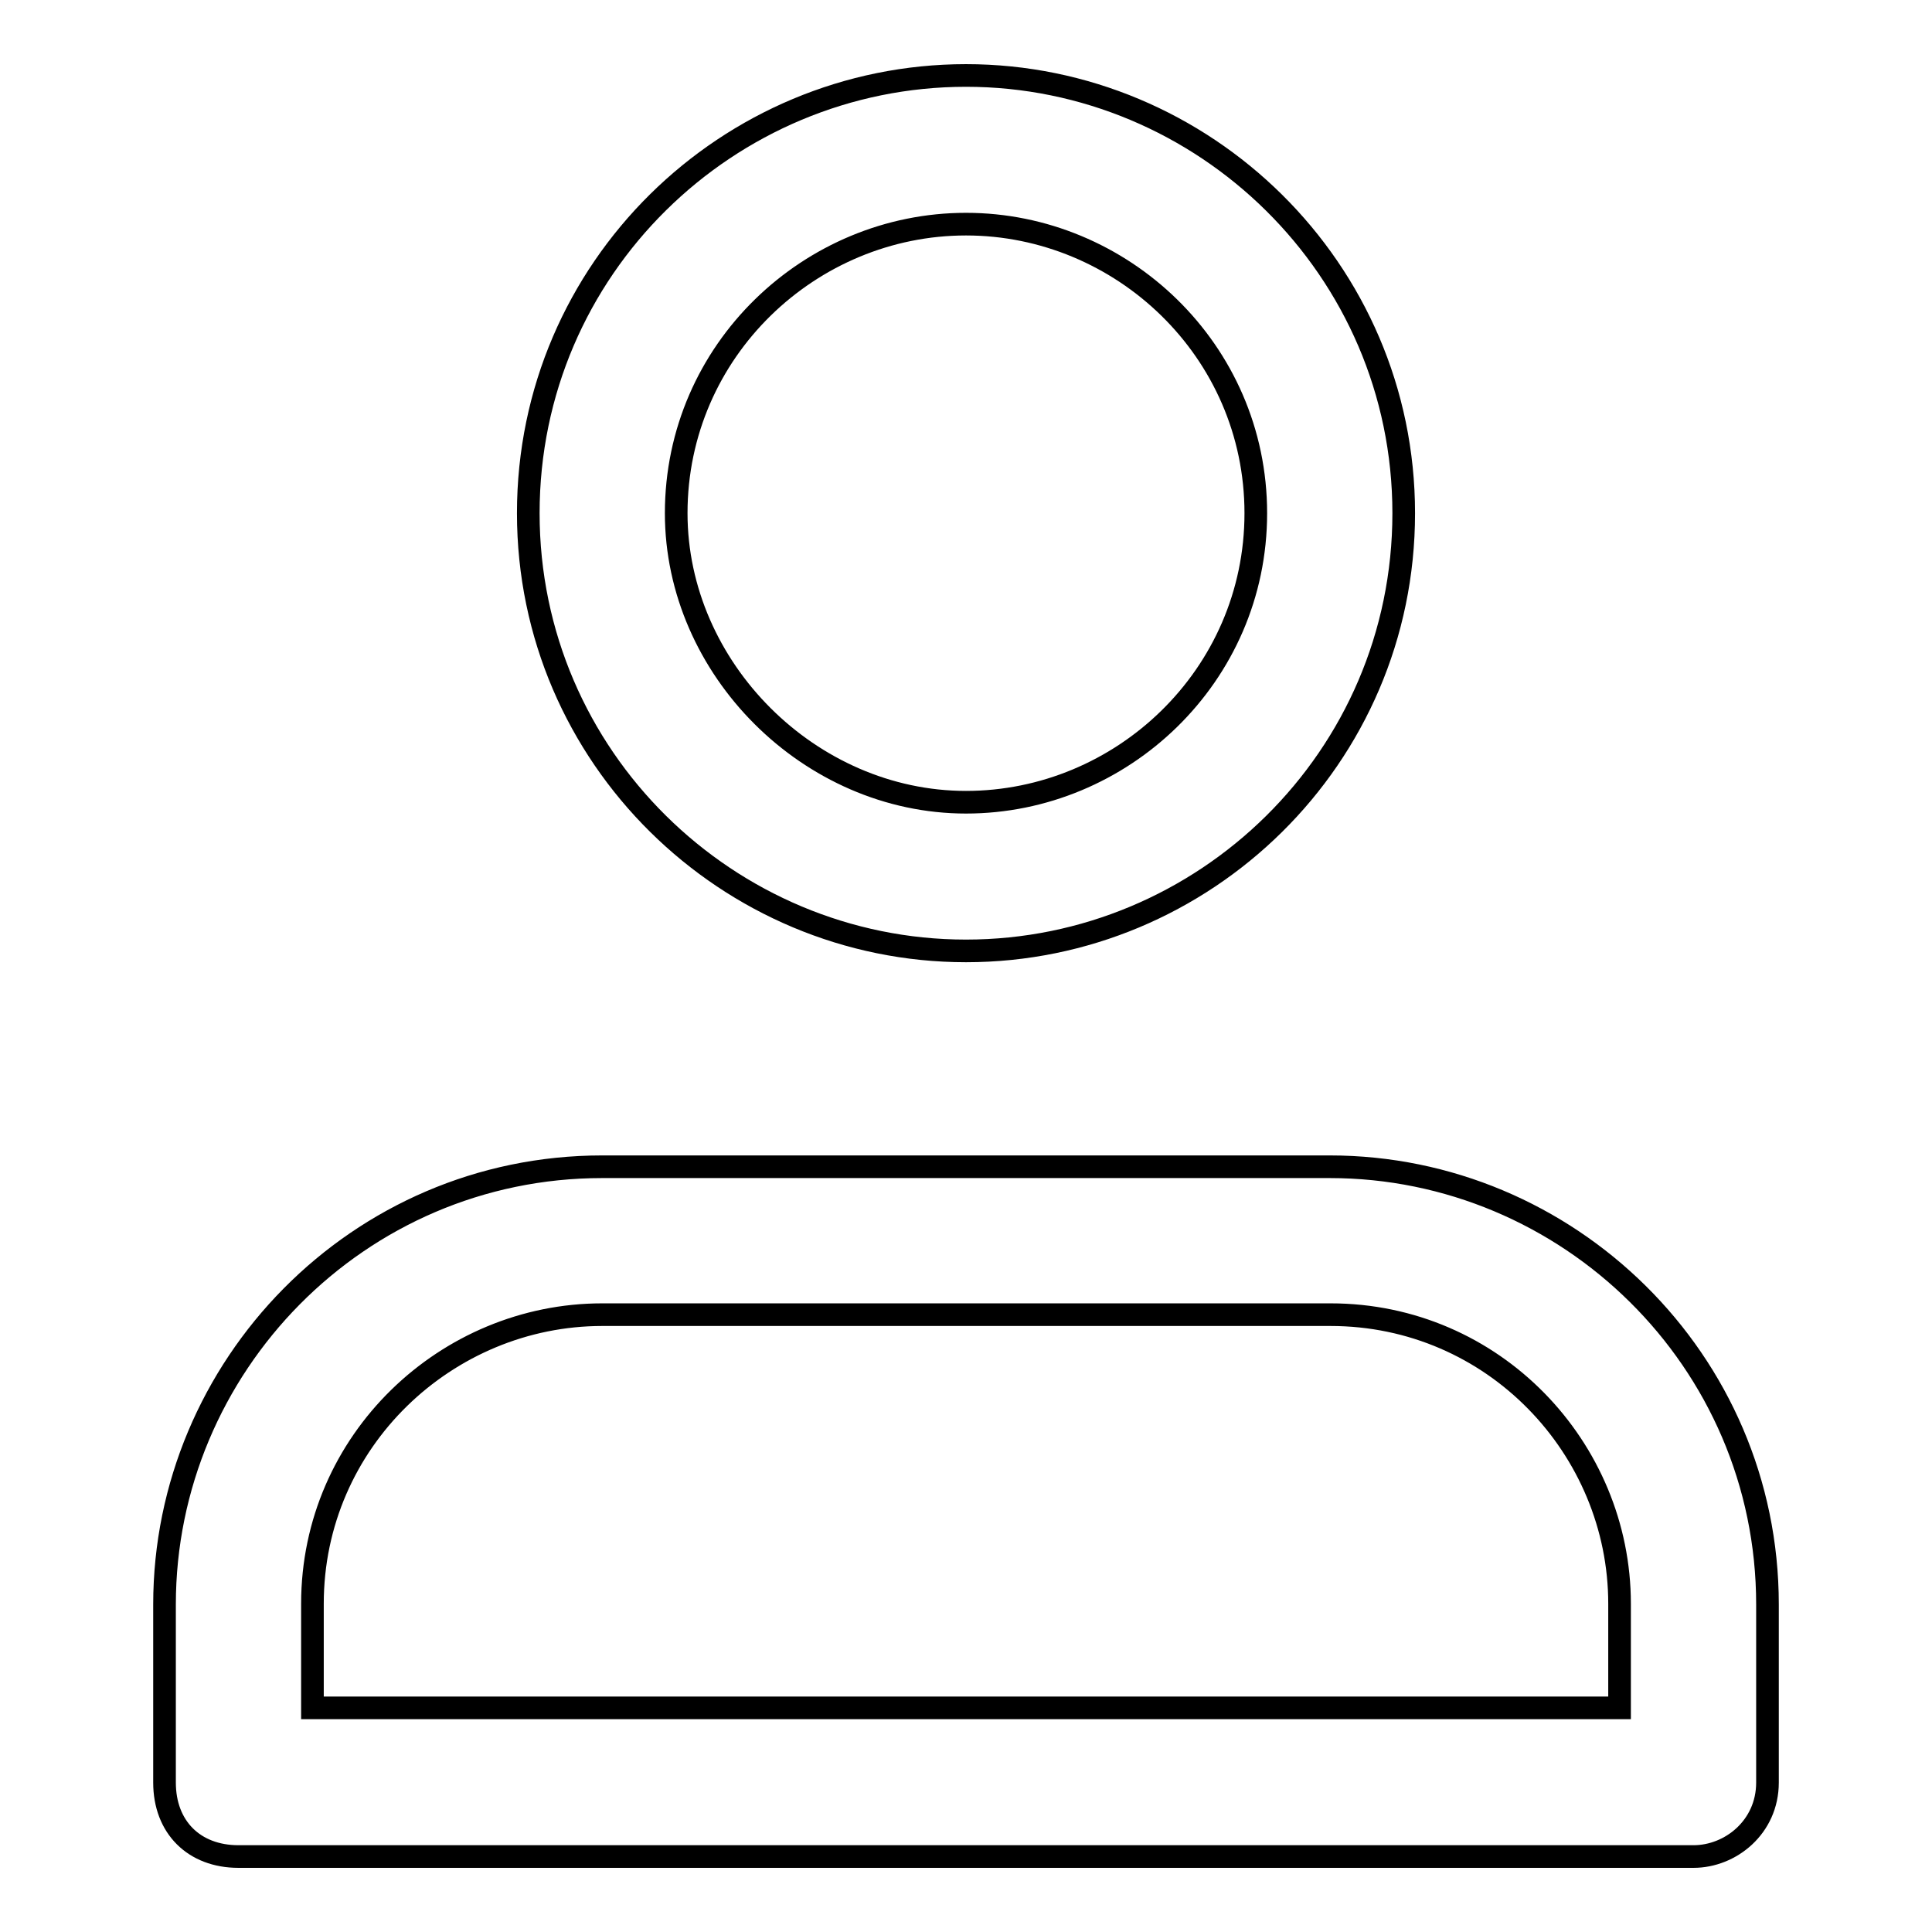
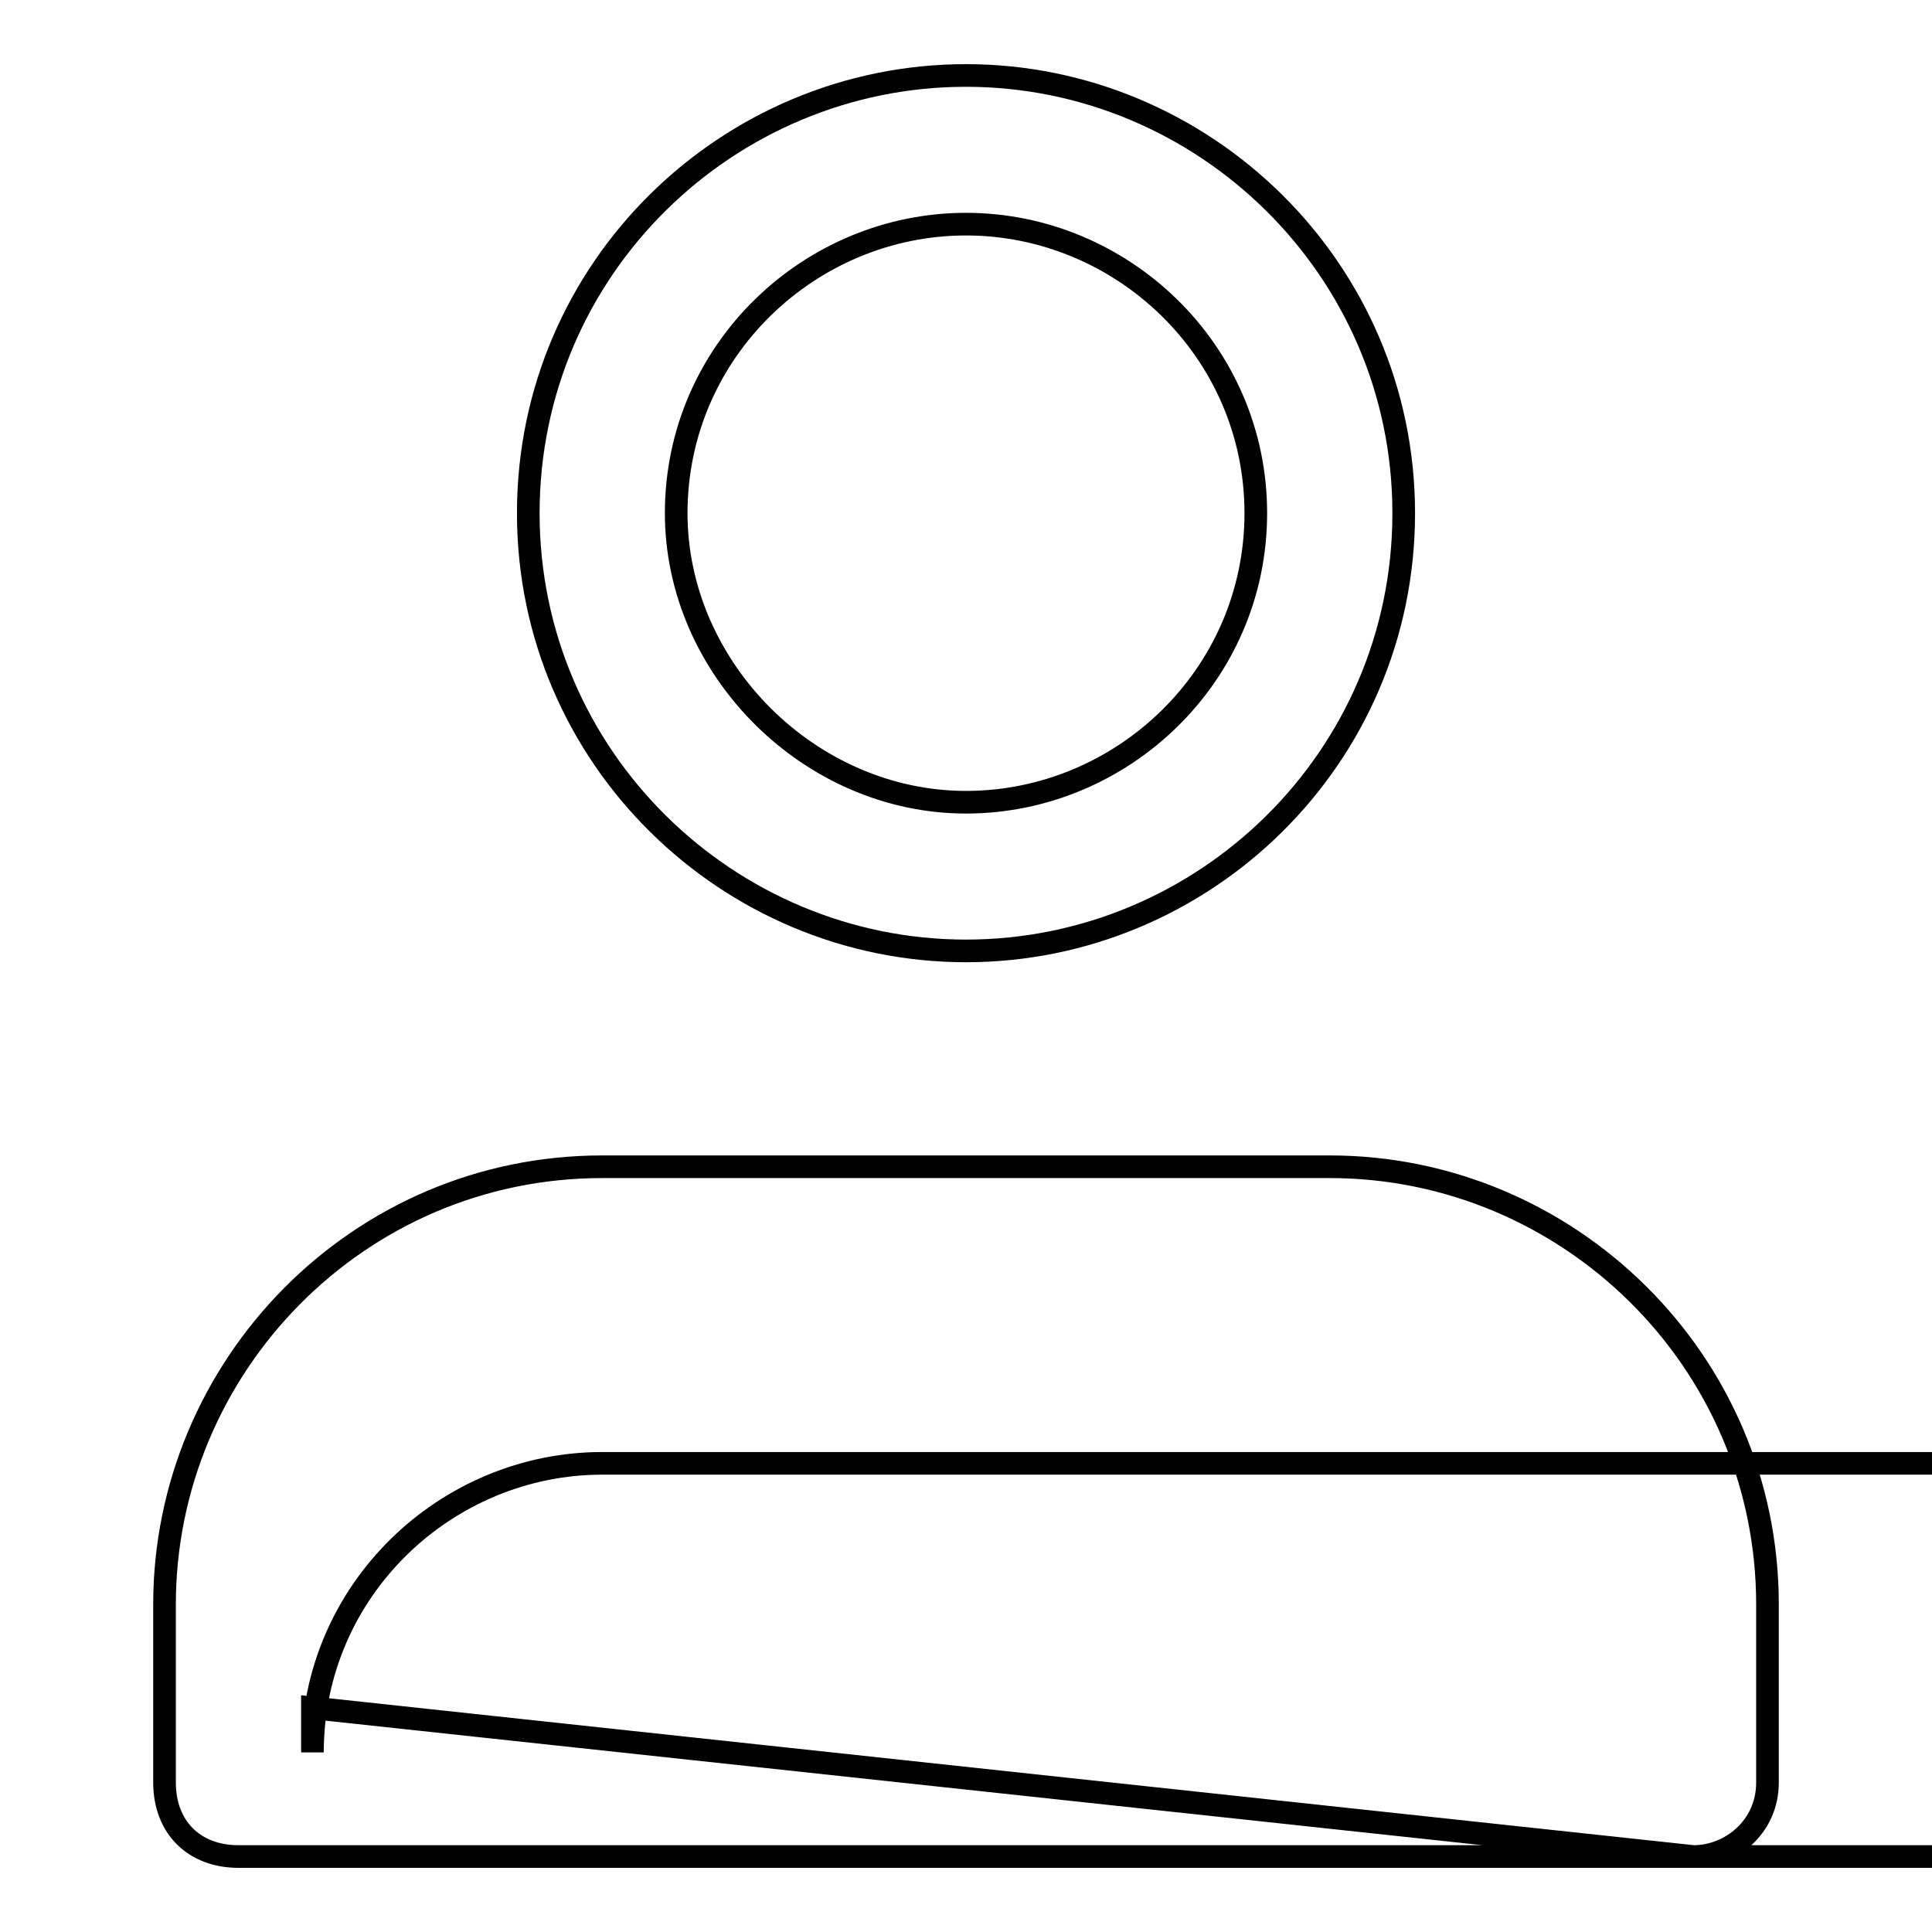
<svg xmlns="http://www.w3.org/2000/svg" version="1.1" x="0px" y="0px" viewBox="0 0 256 256" enable-background="new 0 0 256 256" xml:space="preserve">
  <g>
-     <path stroke-width="3" fill-opacity="0" stroke="#000000" d="M224.4,246H31.6c-5.9,0-9.8-3.9-9.8-9.8v-23.6c0-31.5,25.6-58,58-58h96.4c31.5,0,58,25.6,58,58v23.6 C234.2,242.1,229.3,246,224.4,246L224.4,246z M41.5,226.3h173.1v-13.8c0-20.6-16.7-38.3-38.3-38.3H79.8 c-20.6,0-38.4,16.7-38.4,38.3V226.3z M128,126c-31.5,0-58-25.6-58-58c0-32.5,26.5-58,58-58s58,25.6,58,58 C186,100.5,159.5,126,128,126z M128,29.7c-20.6,0-38.4,16.7-38.4,38.3c0,20.6,17.7,38.3,38.4,38.3c20.6,0,38.4-16.7,38.4-38.3 C166.4,46.4,148.6,29.7,128,29.7z" />
+     <path stroke-width="3" fill-opacity="0" stroke="#000000" d="M224.4,246H31.6c-5.9,0-9.8-3.9-9.8-9.8v-23.6c0-31.5,25.6-58,58-58h96.4c31.5,0,58,25.6,58,58v23.6 C234.2,242.1,229.3,246,224.4,246L224.4,246z h173.1v-13.8c0-20.6-16.7-38.3-38.3-38.3H79.8 c-20.6,0-38.4,16.7-38.4,38.3V226.3z M128,126c-31.5,0-58-25.6-58-58c0-32.5,26.5-58,58-58s58,25.6,58,58 C186,100.5,159.5,126,128,126z M128,29.7c-20.6,0-38.4,16.7-38.4,38.3c0,20.6,17.7,38.3,38.4,38.3c20.6,0,38.4-16.7,38.4-38.3 C166.4,46.4,148.6,29.7,128,29.7z" />
  </g>
</svg>